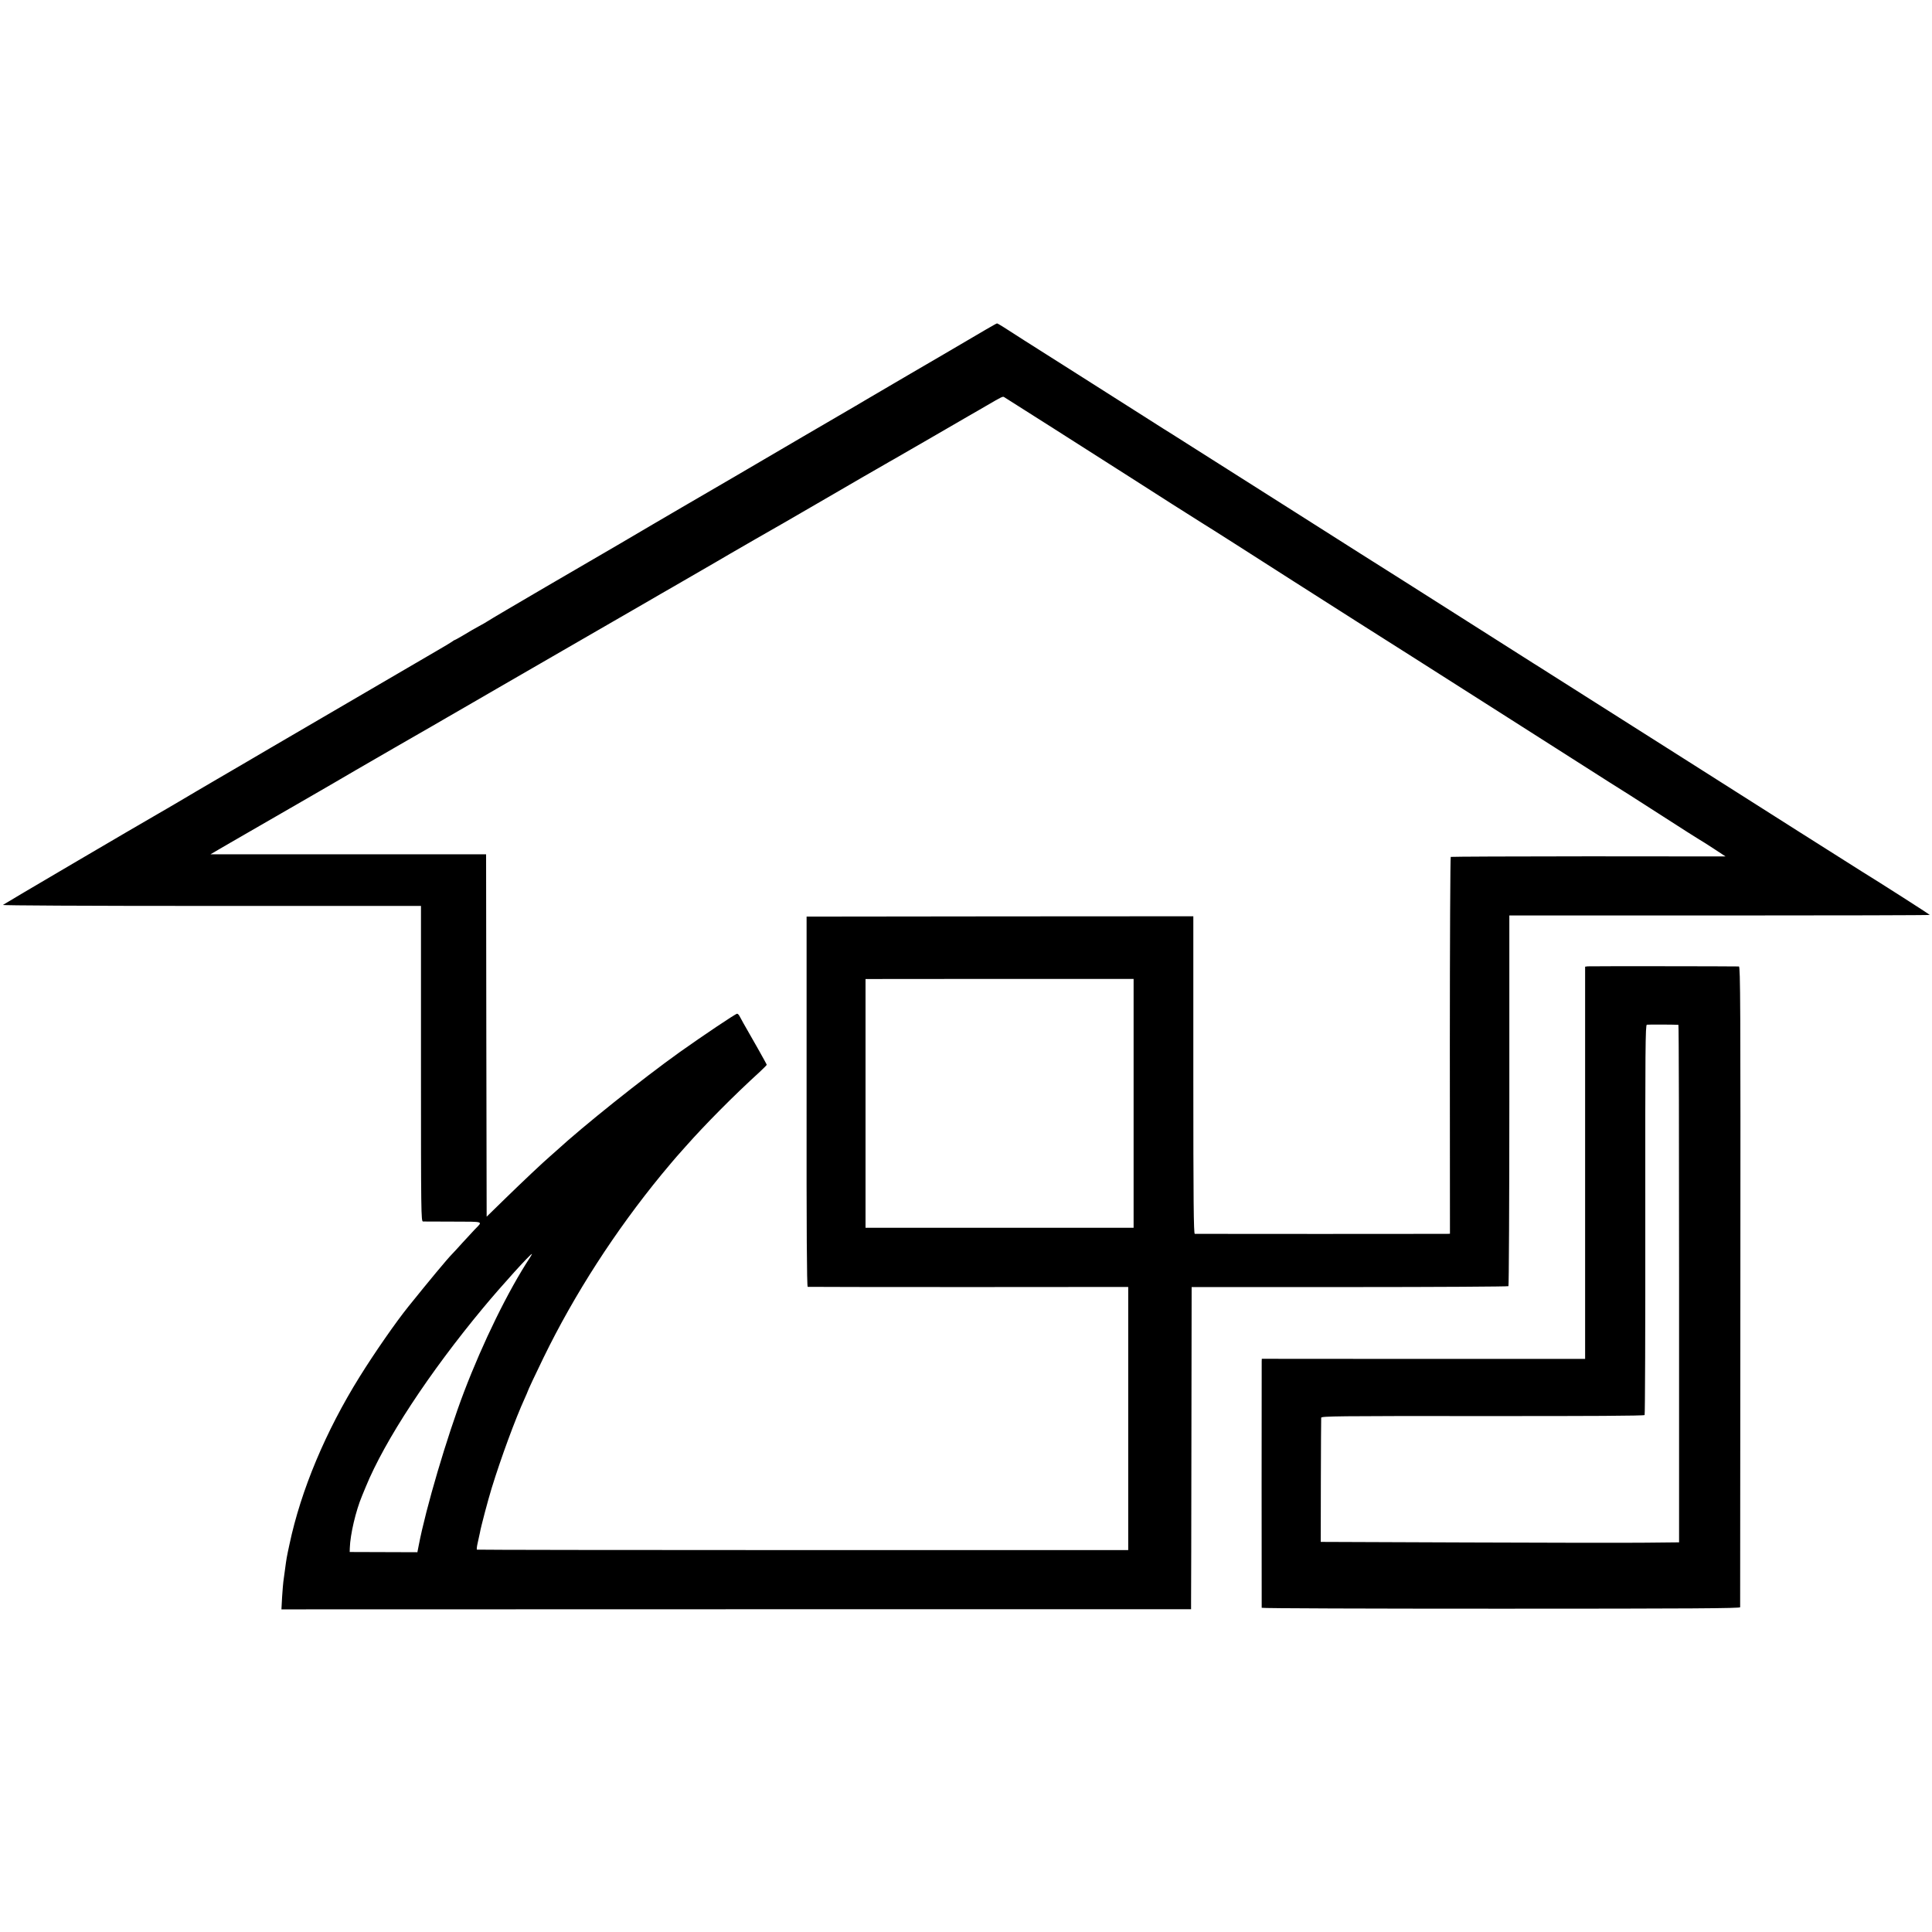
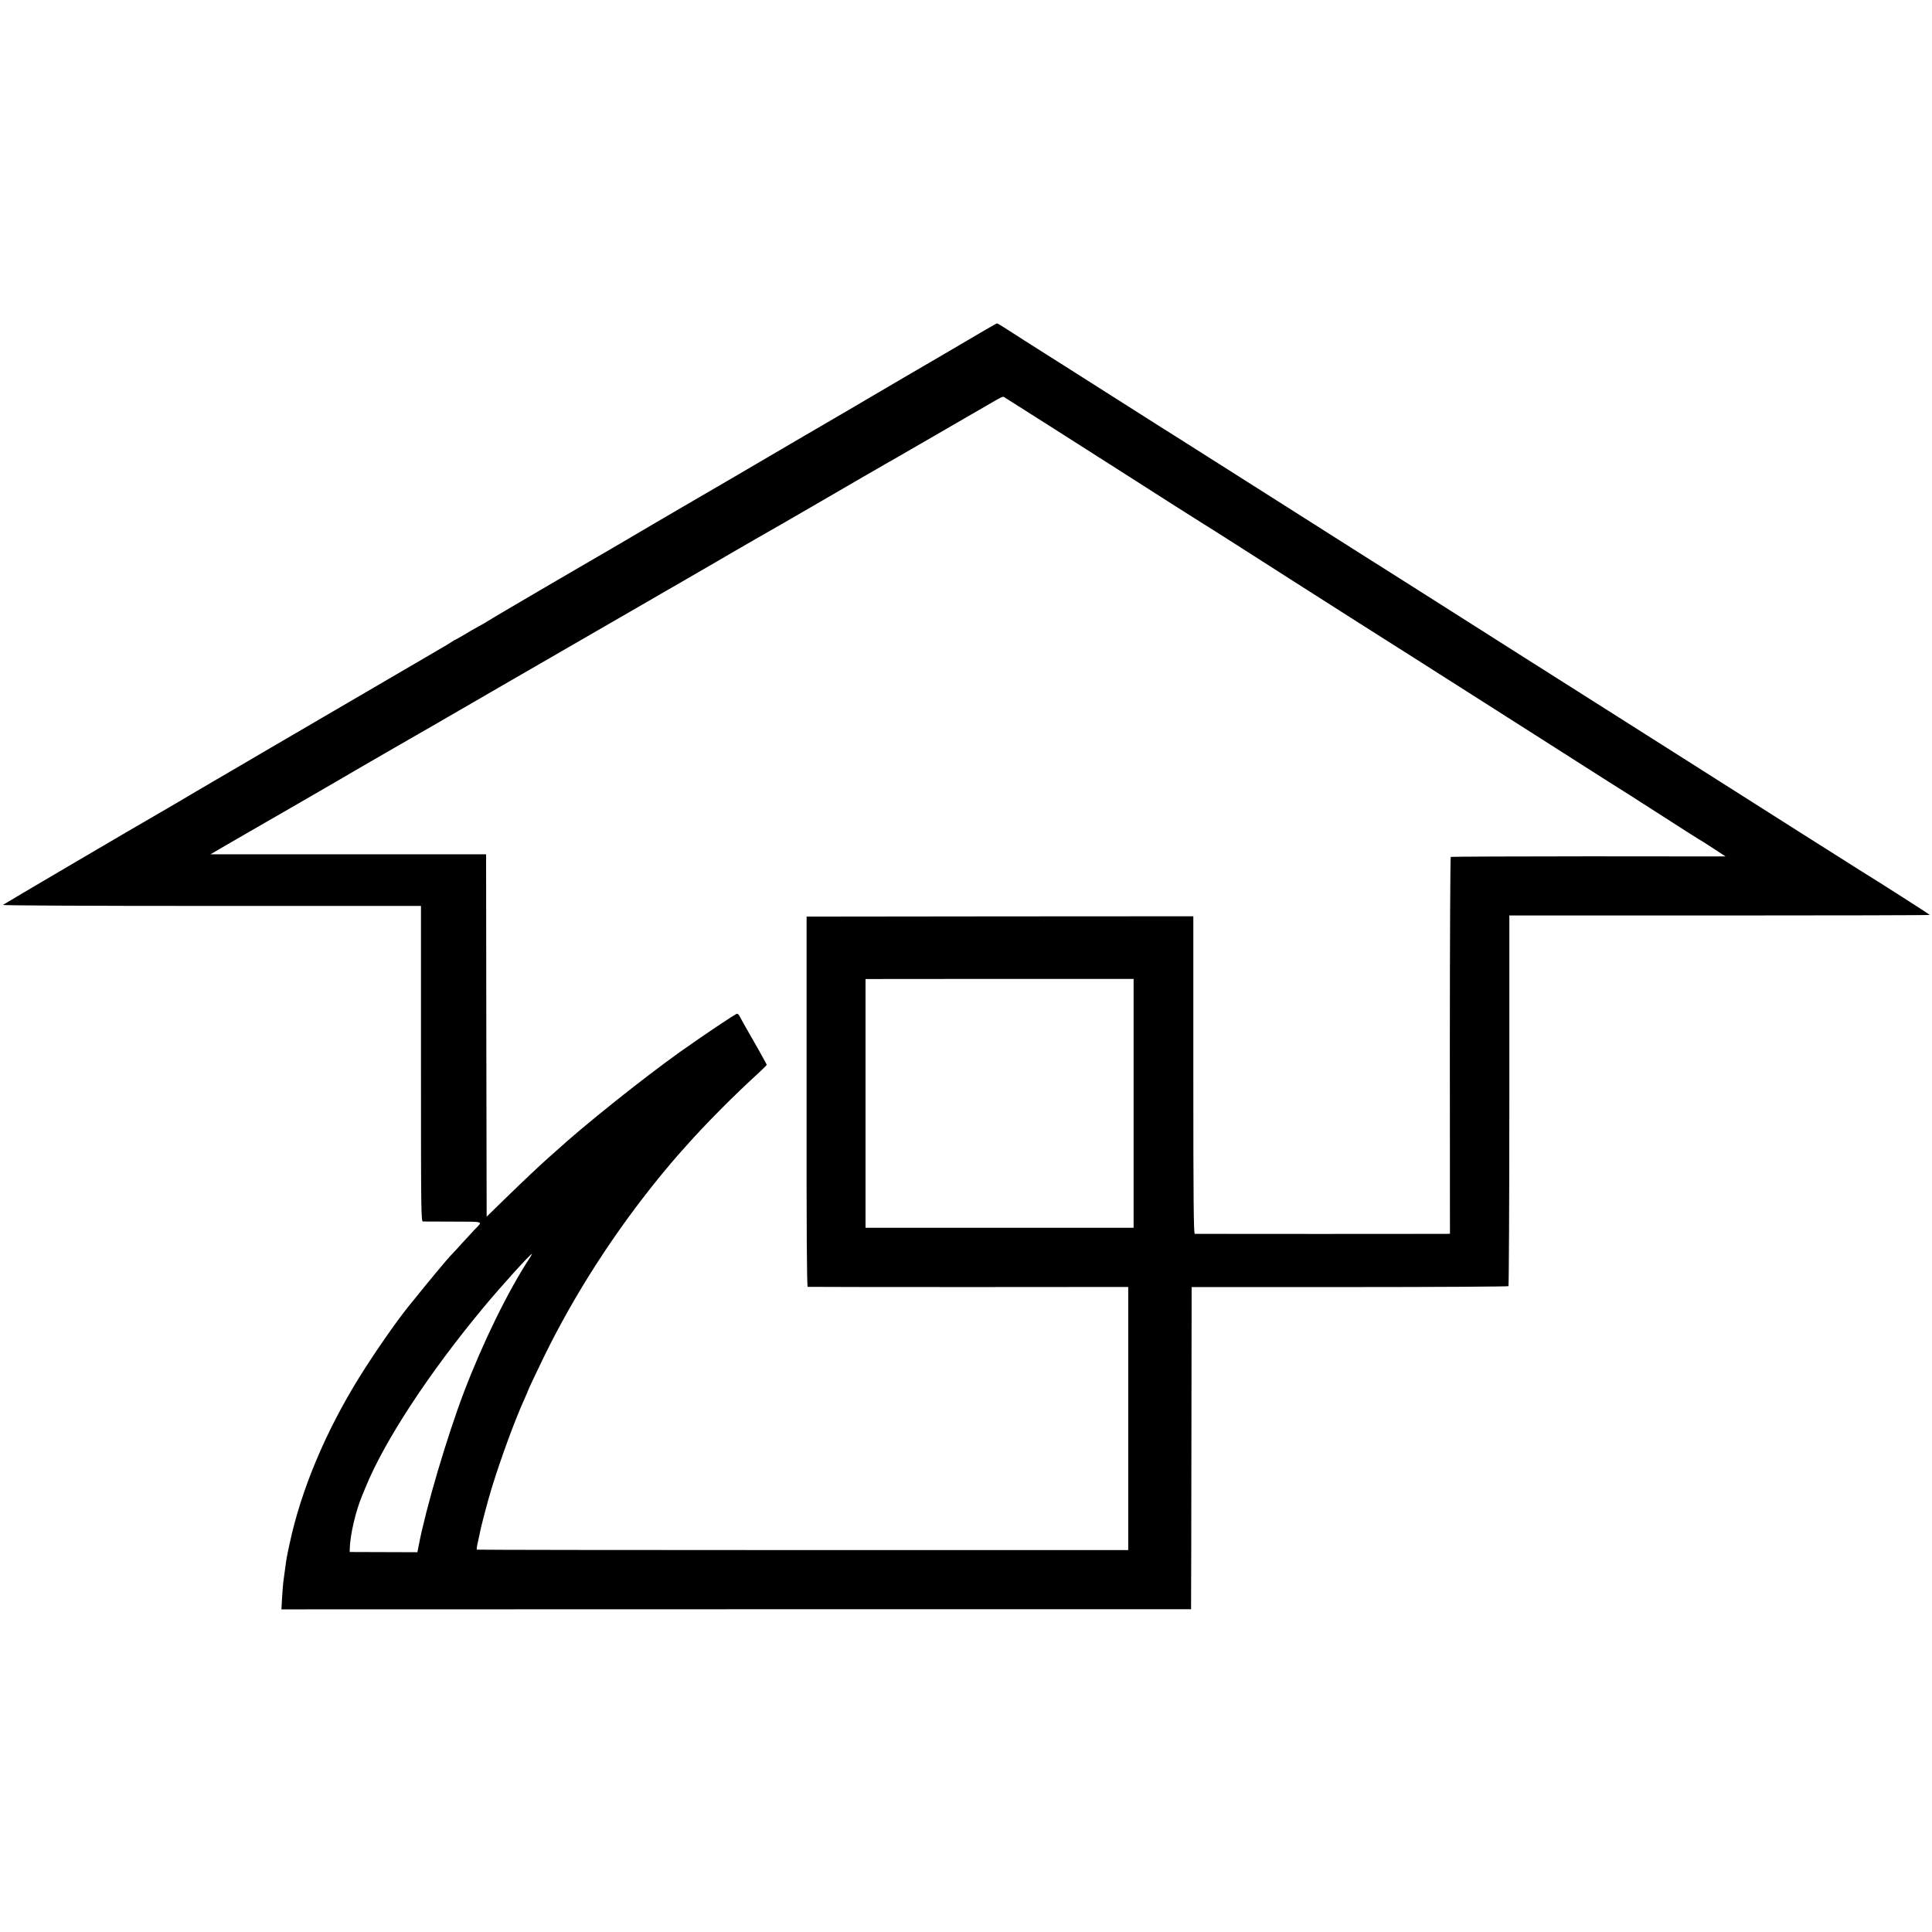
<svg xmlns="http://www.w3.org/2000/svg" version="1.0" width="1721pt" height="1721pt" viewBox="0 0 1721 1721" preserveAspectRatio="xMidYMid meet">
  <g transform="translate(0,1721) scale(0.1,-0.1)" fill="#000000" stroke="none">
    <path d="M8785 14276 c-49 -29 -218 -128 -375 -220 -157 -91 -292 -170 -300 -175 -8 -5 -71 -42 -140 -82 -69 -40 -181 -106 -249 -146 -68 -41 -143 -84 -165 -97 -23 -13 -201 -117 -396 -231 -451 -265 -818 -479 -1085 -634 -115 -68 -235 -137 -265 -155 -74 -45 -366 -215 -950 -555 -267 -156 -496 -291 -510 -301 -14 -9 -52 -32 -85 -49 -33 -18 -93 -52 -133 -77 -41 -24 -76 -44 -79 -44 -3 0 -17 -8 -31 -19 -15 -10 -70 -43 -122 -73 -76 -44 -1352 -789 -1490 -870 -29 -17 -364 -214 -475 -278 -157 -92 -219 -128 -340 -200 -77 -45 -158 -93 -180 -105 -182 -104 -1382 -809 -1389 -816 -6 -5 715 -9 1857 -9 l1867 0 0 -1405 c0 -1331 1 -1405 18 -1406 9 0 131 -1 270 -1 281 -1 264 5 192 -69 -19 -20 -69 -74 -110 -119 -41 -46 -82 -90 -91 -99 -47 -48 -204 -237 -393 -472 -110 -137 -298 -407 -433 -624 -302 -485 -522 -1009 -624 -1490 -26 -120 -27 -127 -40 -225 -6 -47 -13 -96 -15 -110 -2 -14 -7 -75 -11 -135 l-6 -111 4052 1 4051 0 0 65 c1 36 2 682 3 1435 l2 1370 1407 0 c774 0 1410 4 1415 8 4 5 8 749 8 1655 l0 1647 1873 0 c1029 0 1872 2 1872 5 0 4 -444 288 -610 390 -22 14 -275 174 -561 355 -691 439 -734 466 -1024 650 -266 168 -997 632 -1180 748 -60 38 -130 83 -155 98 -25 16 -243 155 -485 308 -474 301 -948 602 -1051 666 -35 22 -294 186 -575 365 -282 179 -558 354 -615 390 -57 36 -185 117 -284 180 -99 63 -192 122 -205 130 -14 8 -128 80 -253 160 -125 79 -443 281 -707 449 -264 167 -507 321 -539 343 -33 21 -62 38 -65 37 -4 0 -46 -24 -96 -53z m610 -889 c526 -335 597 -380 678 -432 142 -92 628 -401 649 -413 20 -11 497 -315 793 -505 156 -100 1019 -649 1065 -677 22 -14 418 -266 880 -560 461 -294 857 -546 879 -560 106 -66 199 -125 471 -300 162 -105 308 -197 323 -206 15 -8 75 -46 133 -84 l105 -69 -1220 1 c-671 0 -1224 -3 -1228 -5 -4 -3 -8 -759 -8 -1681 l1 -1676 -26 -1 c-35 -1 -2232 -1 -2247 0 -10 1 -13 291 -13 1415 l0 1414 -1722 -1 -1723 -2 0 -1647 c-1 -1136 2 -1648 10 -1651 5 -1 650 -2 1433 -2 l1422 1 0 -1172 0 -1172 -2897 0 c-1594 0 -2901 2 -2905 4 -3 2 0 31 8 64 7 32 16 72 19 87 8 50 73 294 105 398 84 272 209 612 296 803 13 29 24 54 24 56 0 6 76 168 141 301 277 569 641 1132 1054 1635 66 79 126 151 135 160 8 9 44 49 80 90 168 190 425 450 658 662 34 32 62 60 62 63 0 3 -37 70 -81 148 -132 231 -149 261 -161 285 -6 12 -16 22 -22 22 -14 0 -311 -200 -511 -342 -337 -241 -862 -661 -1095 -875 -19 -17 -46 -41 -60 -53 -62 -53 -248 -229 -400 -377 l-165 -161 -3 1614 -2 1614 -1228 0 -1227 0 70 41 c39 23 88 51 110 64 22 12 81 46 130 75 50 29 108 63 130 75 22 13 139 80 260 150 121 70 240 139 265 153 25 14 92 53 150 87 87 51 222 130 543 315 18 10 77 44 132 76 55 31 140 80 188 108 49 28 108 62 131 76 24 14 125 72 225 130 100 58 196 113 214 124 18 10 307 177 642 371 336 194 655 378 710 410 55 32 156 91 225 130 375 217 496 287 510 296 19 11 422 244 475 273 22 13 153 88 290 168 138 80 324 188 415 241 91 52 181 104 200 115 19 12 51 29 70 40 19 11 177 102 350 202 173 101 329 191 345 200 17 9 75 43 130 75 139 81 147 85 159 78 6 -4 209 -133 451 -286z m703 -6006 l0 -1108 -1194 0 -1194 0 0 1108 0 1108 1194 1 1194 0 0 -1109z m-5377 -1373 c-194 -295 -419 -755 -588 -1198 -152 -400 -340 -1036 -403 -1366 l-12 -61 -301 1 -302 1 1 35 c4 123 53 331 109 465 7 17 22 53 33 80 169 413 564 1015 1046 1595 162 195 420 480 434 480 2 0 -6 -15 -17 -32z" />
-     <path d="M14143 8602 l-23 -3 0 -1747 0 -1747 -1440 0 -1440 1 -1 -21 c-1 -26 -1 -2188 0 -2197 1 -5 960 -8 2131 -8 1697 0 2130 3 2131 13 0 6 1 1293 2 2860 2 2525 0 2847 -13 2848 -58 2 -1330 3 -1347 1z m808 -521 c4 -1 6 -1038 6 -2306 l0 -2304 -296 -3 c-163 -2 -881 -1 -1596 2 l-1300 5 1 545 c1 300 2 552 3 561 1 14 131 16 1437 15 946 -1 1438 2 1444 9 4 6 7 790 6 1742 -1 1531 1 1733 14 1735 12 3 262 1 281 -1z" />
  </g>
</svg>